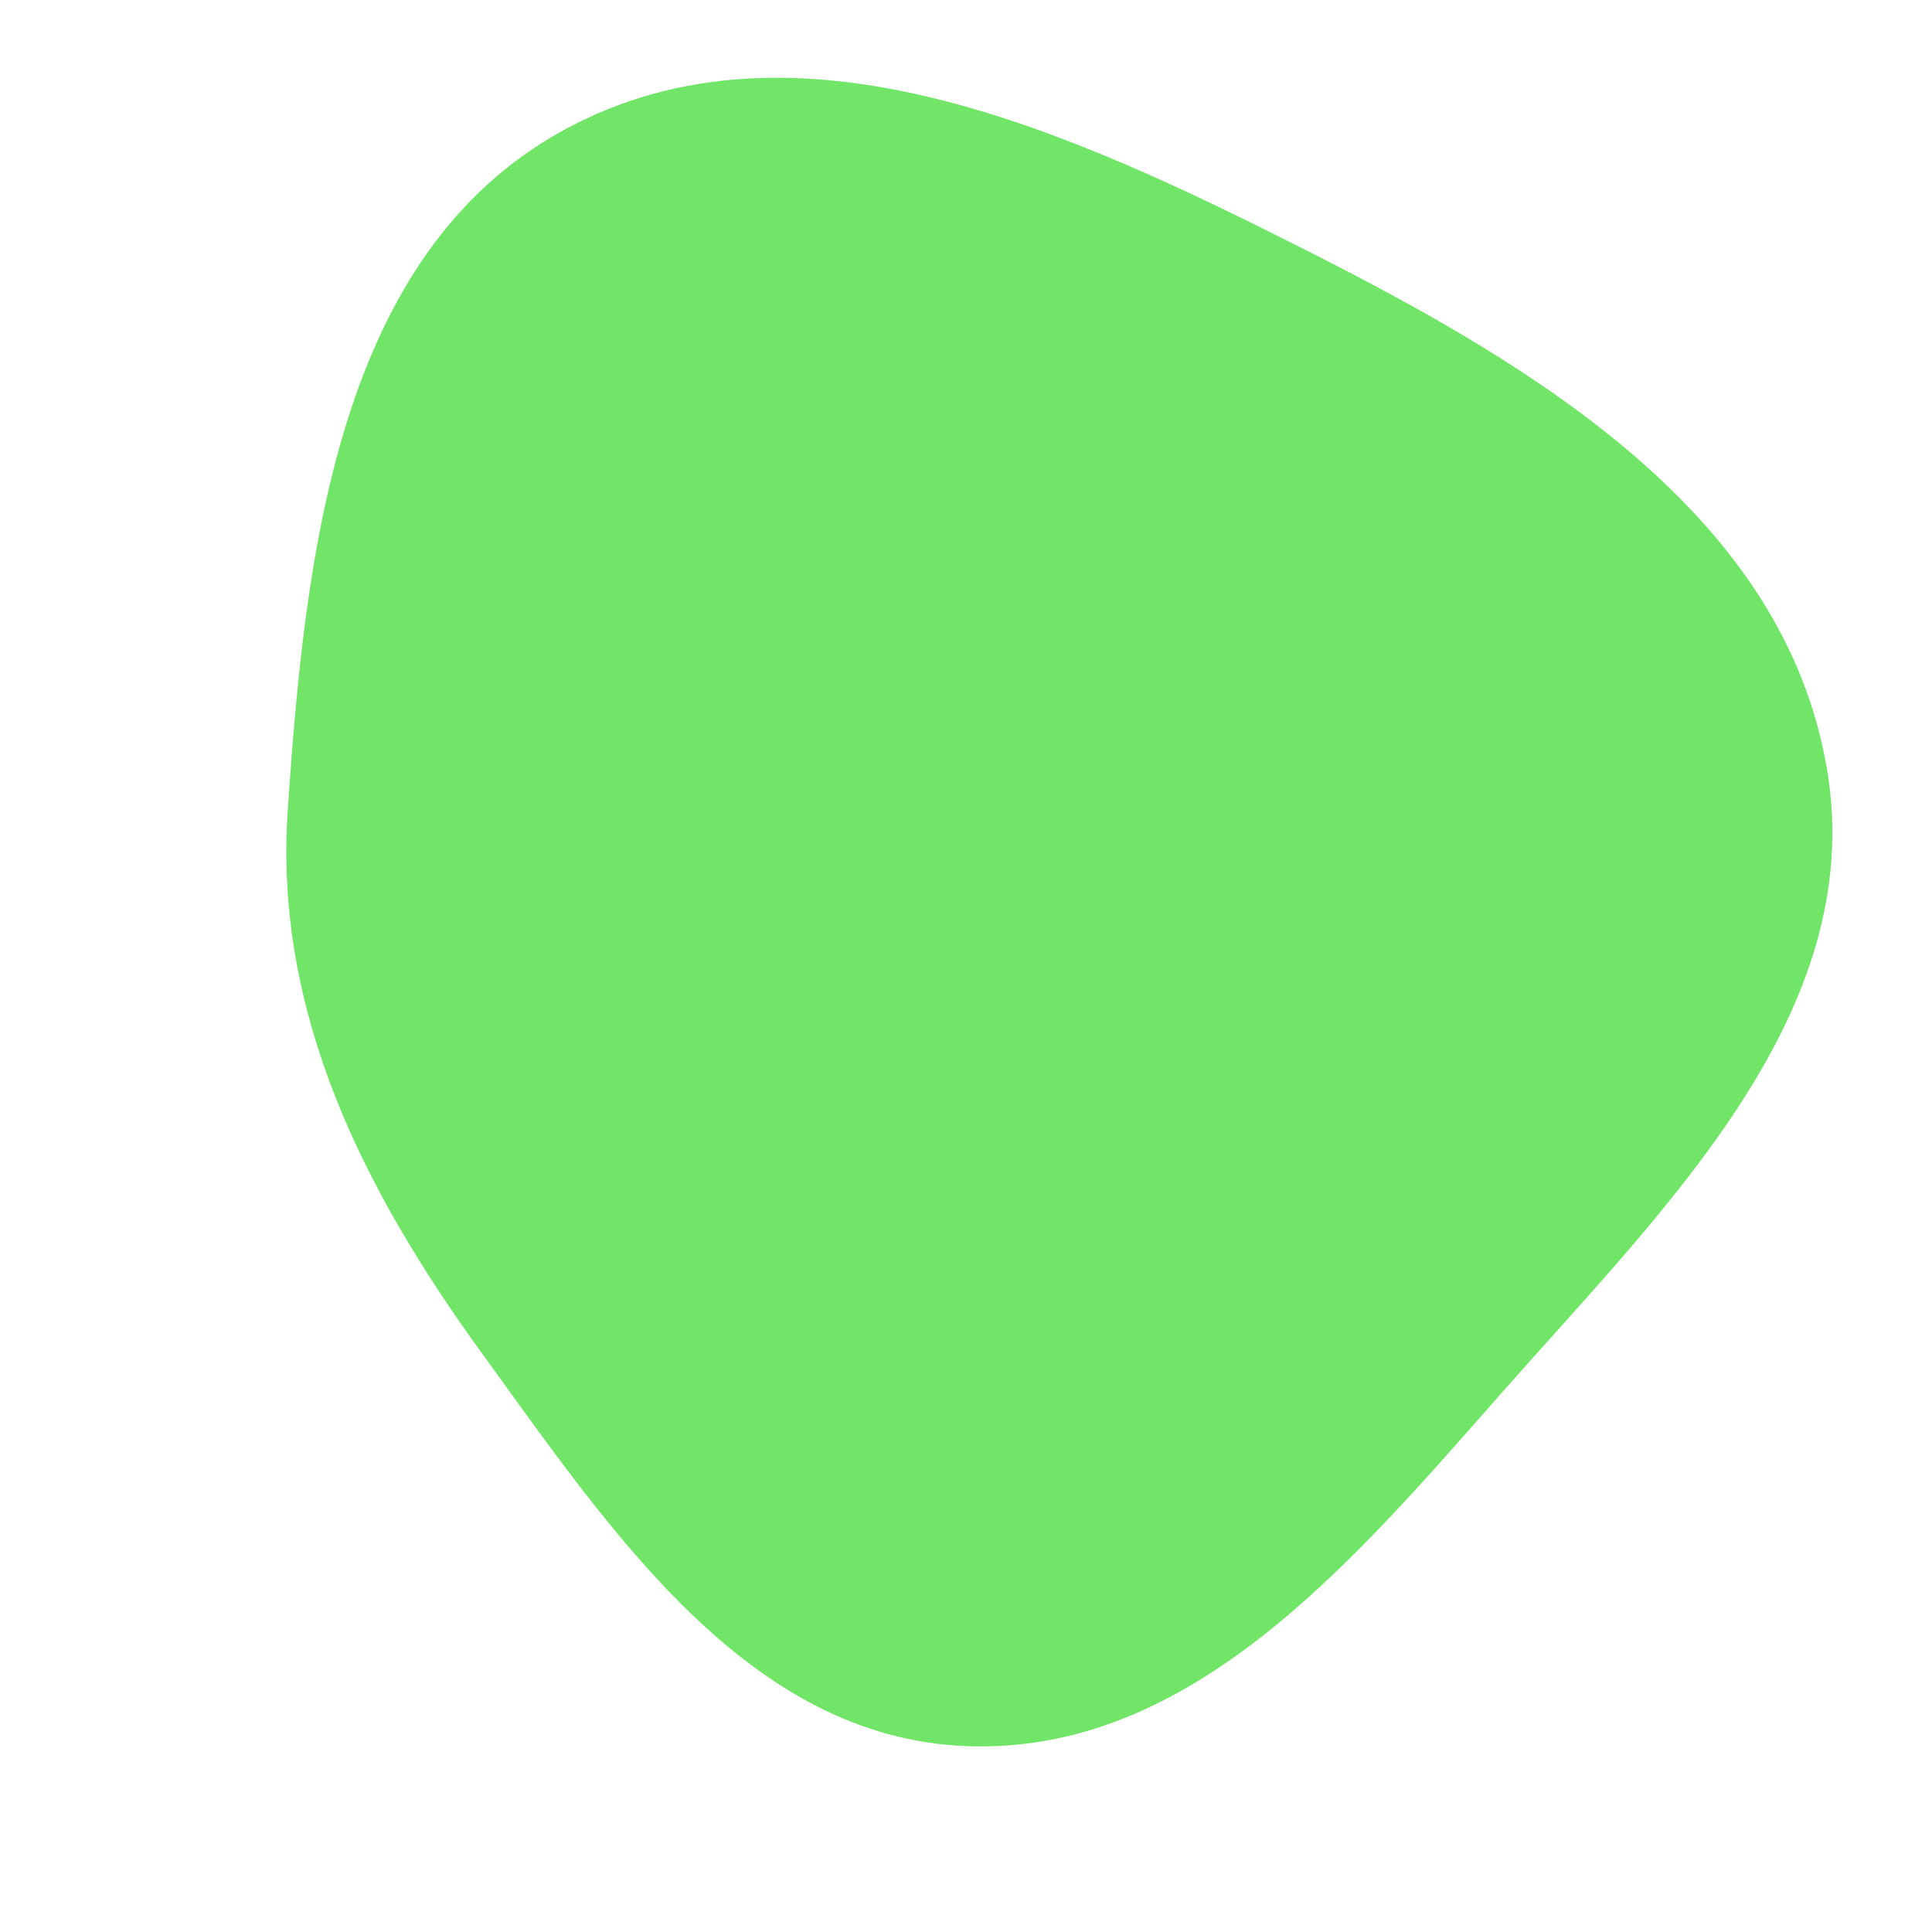
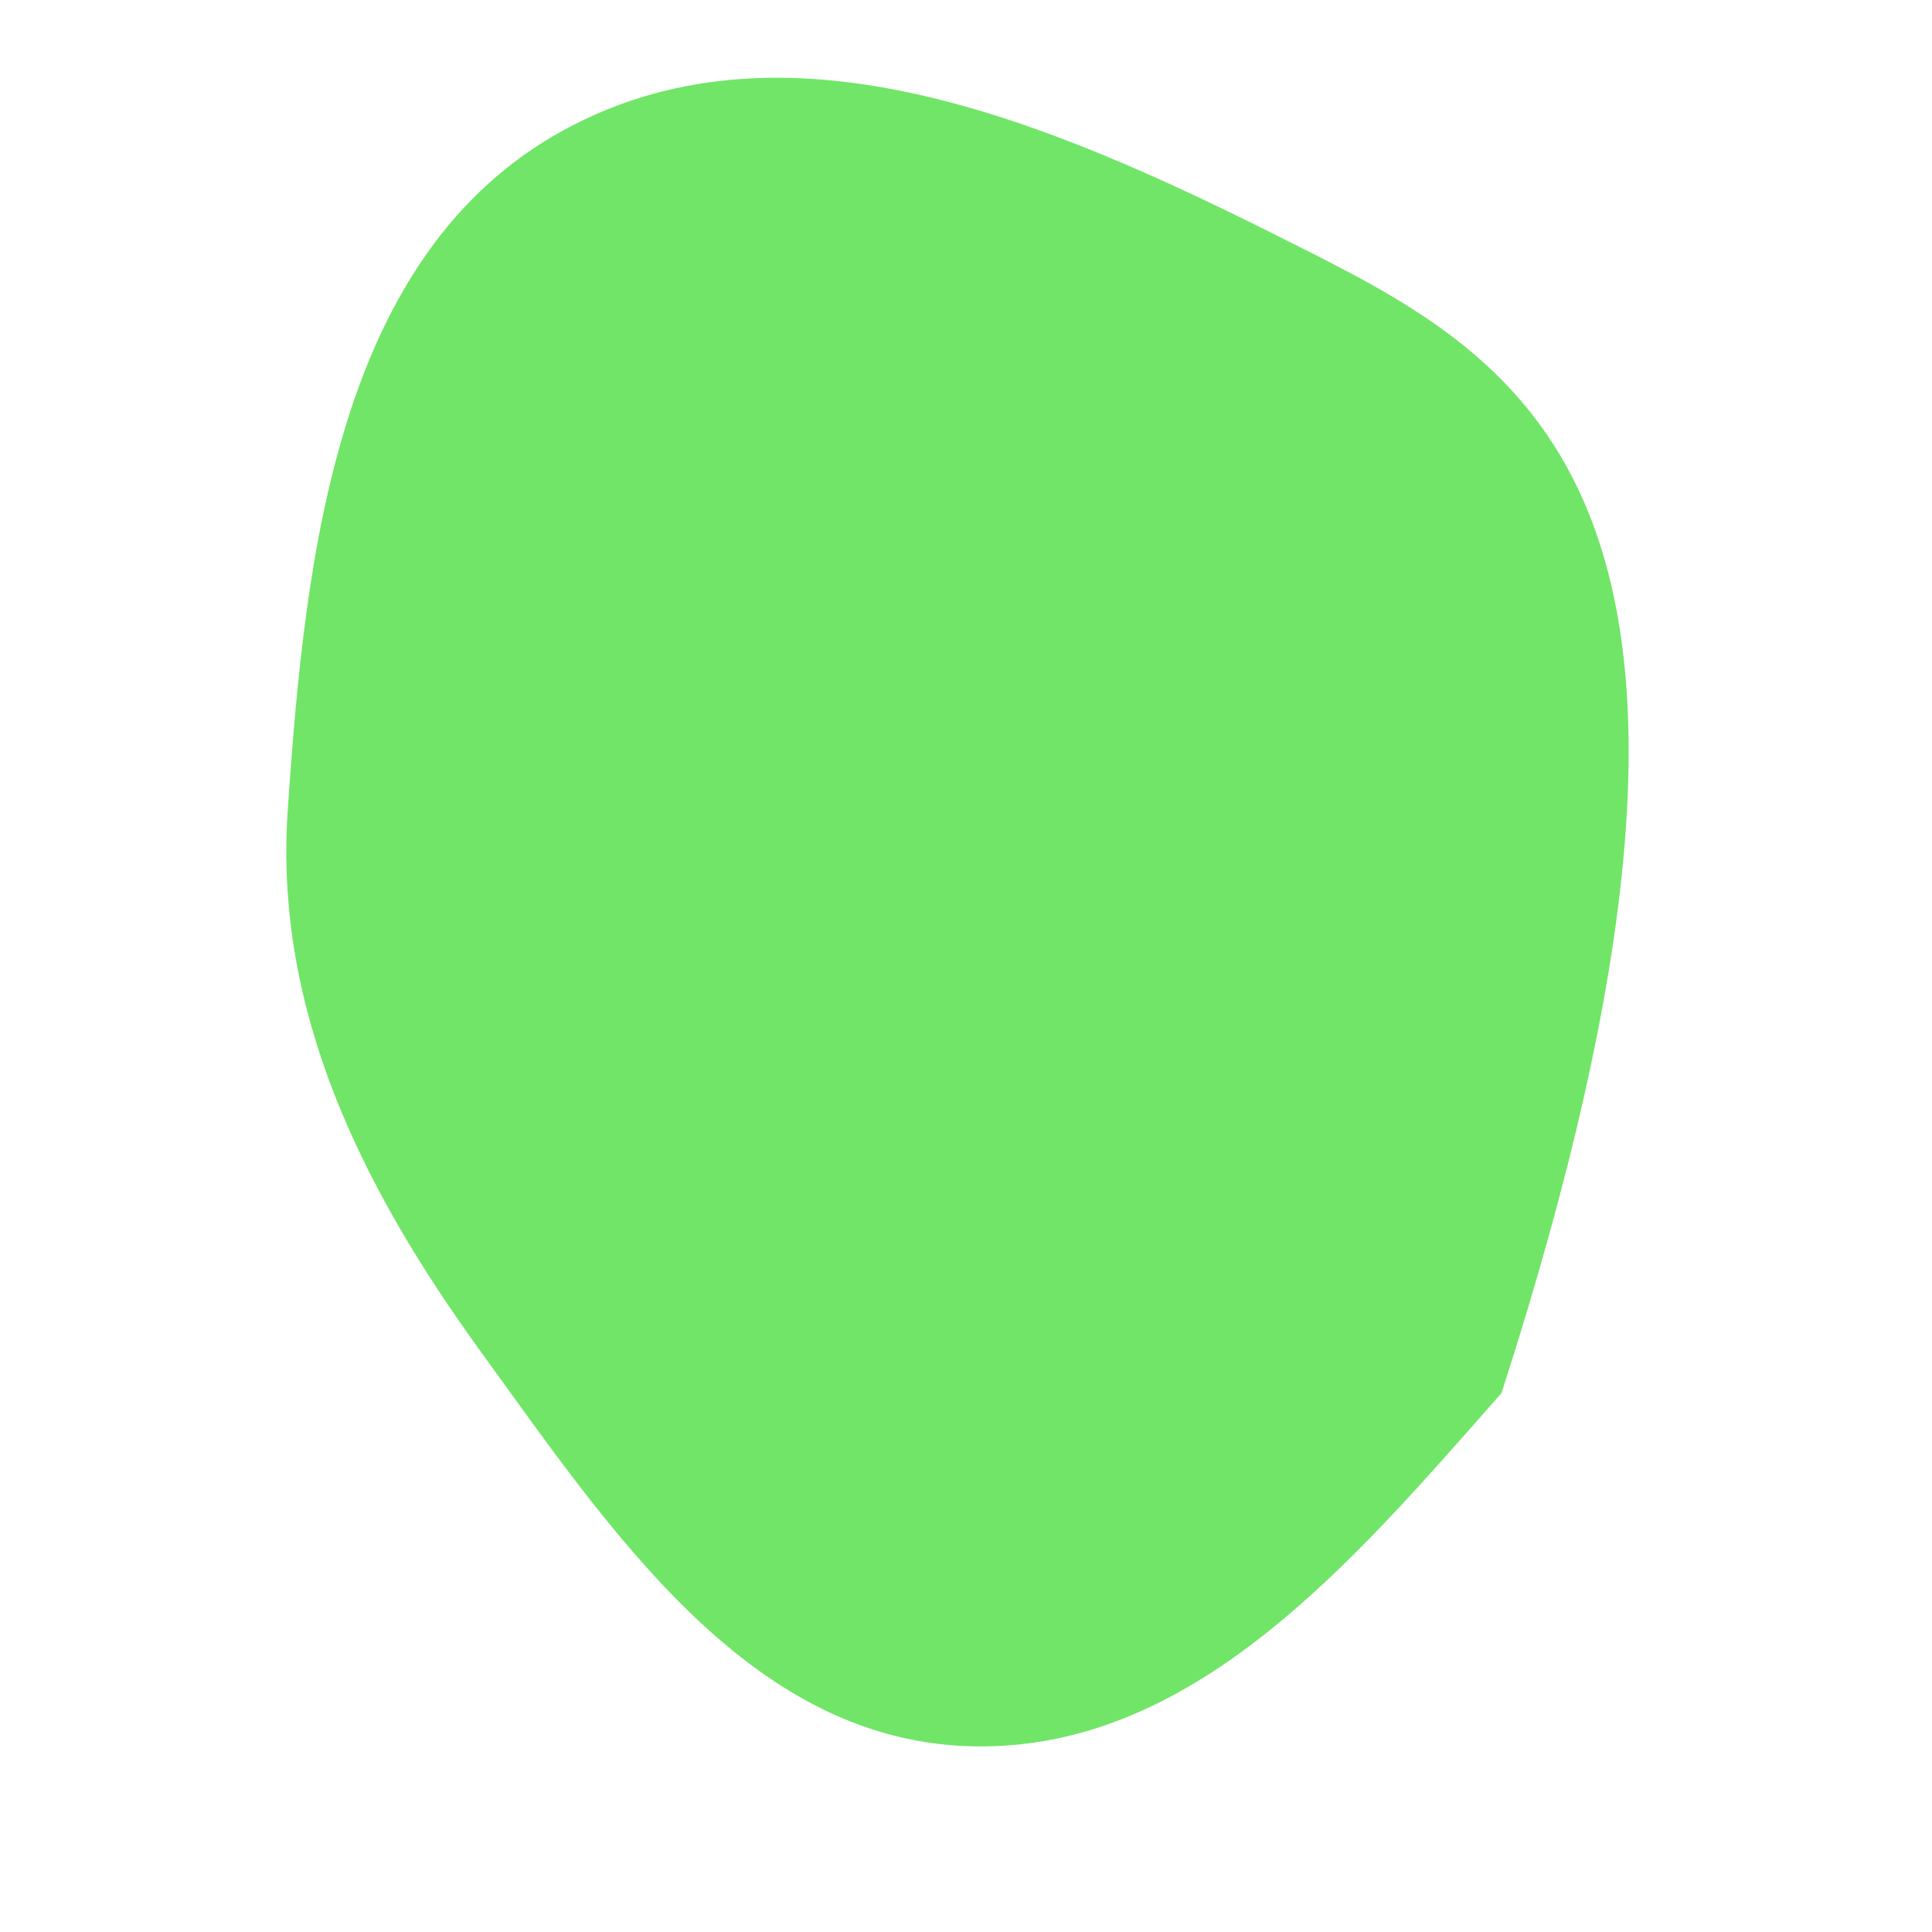
<svg xmlns="http://www.w3.org/2000/svg" width="256" height="256" viewBox="0 0 256 256">
-   <path stroke="none" stroke-width="0" fill="#71e567" d="M128,231.369C157.783,232.553,179.245,206.944,198.957,184.586C220.574,160.067,247.509,134.196,242.093,101.959C236.46,68.432,203.891,48.75,173.556,33.403C142.201,17.54,105.496,0.391,74.668,17.254C44.715,33.639,40.409,73.421,38.12,107.486C36.329,134.141,48.095,157.587,63.784,179.211C80.821,202.694,99.01,230.216,128,231.369" />
+   <path stroke="none" stroke-width="0" fill="#71e567" d="M128,231.369C157.783,232.553,179.245,206.944,198.957,184.586C236.46,68.432,203.891,48.75,173.556,33.403C142.201,17.54,105.496,0.391,74.668,17.254C44.715,33.639,40.409,73.421,38.12,107.486C36.329,134.141,48.095,157.587,63.784,179.211C80.821,202.694,99.01,230.216,128,231.369" />
</svg>